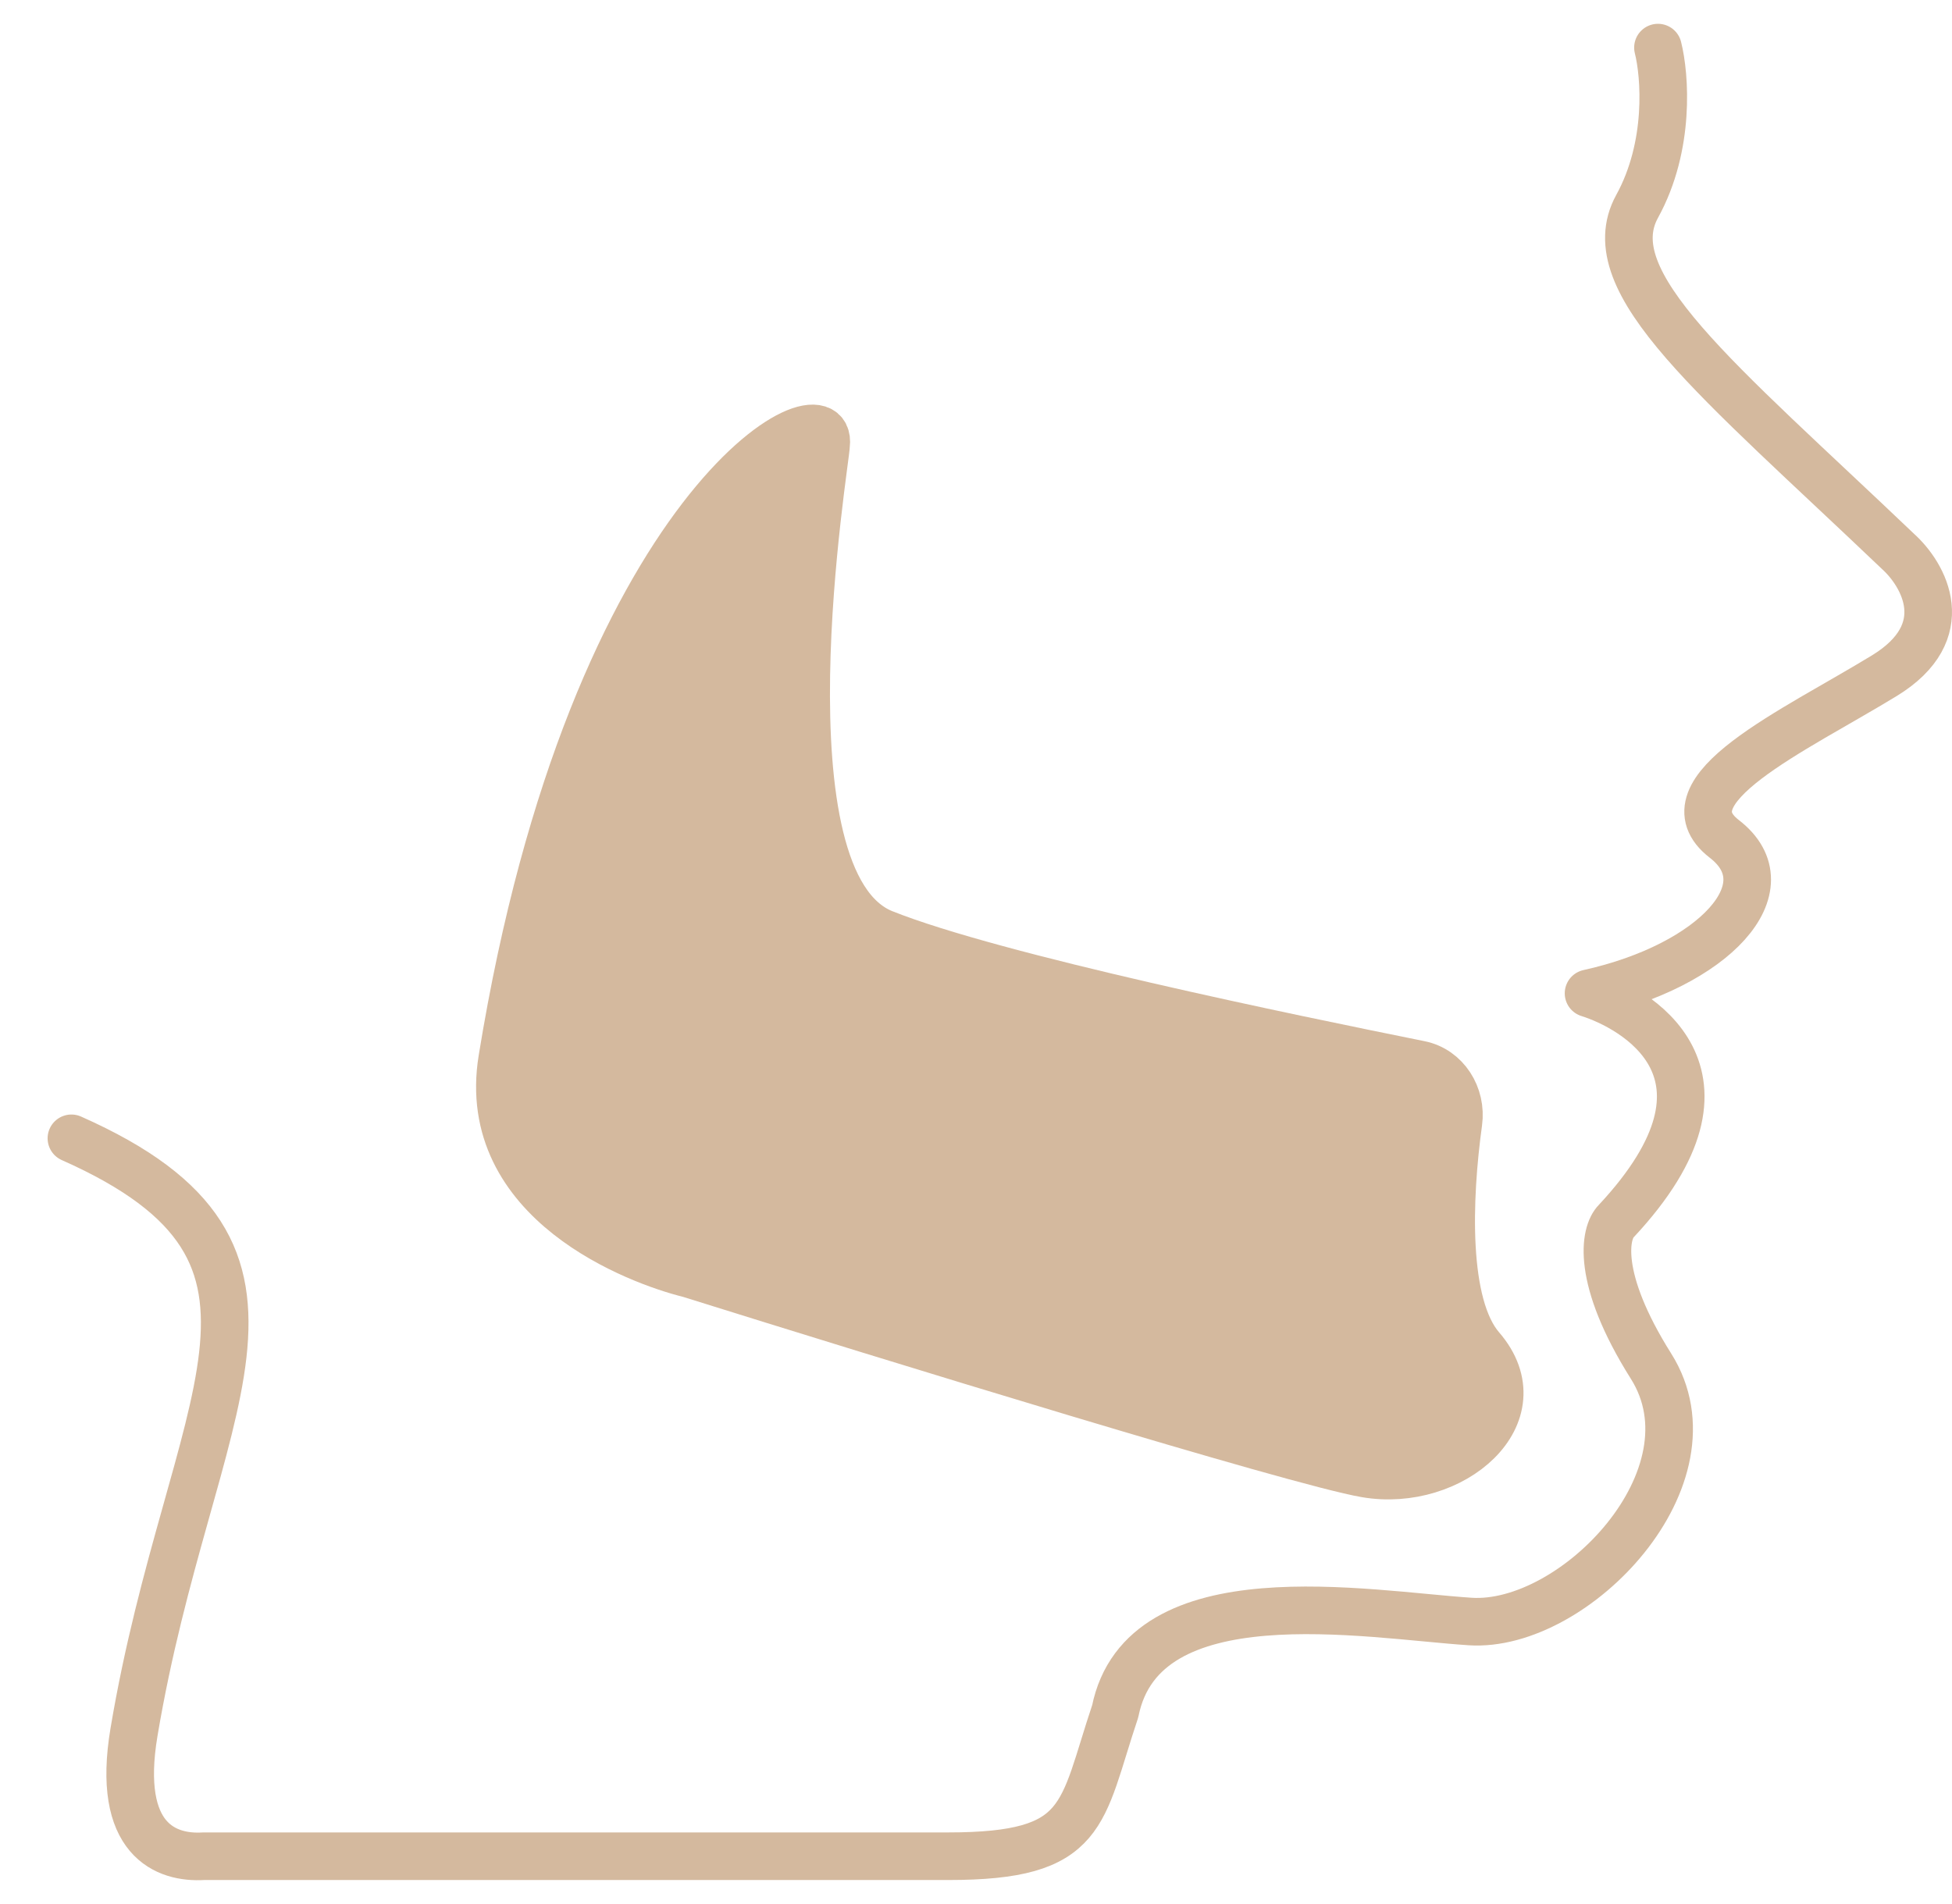
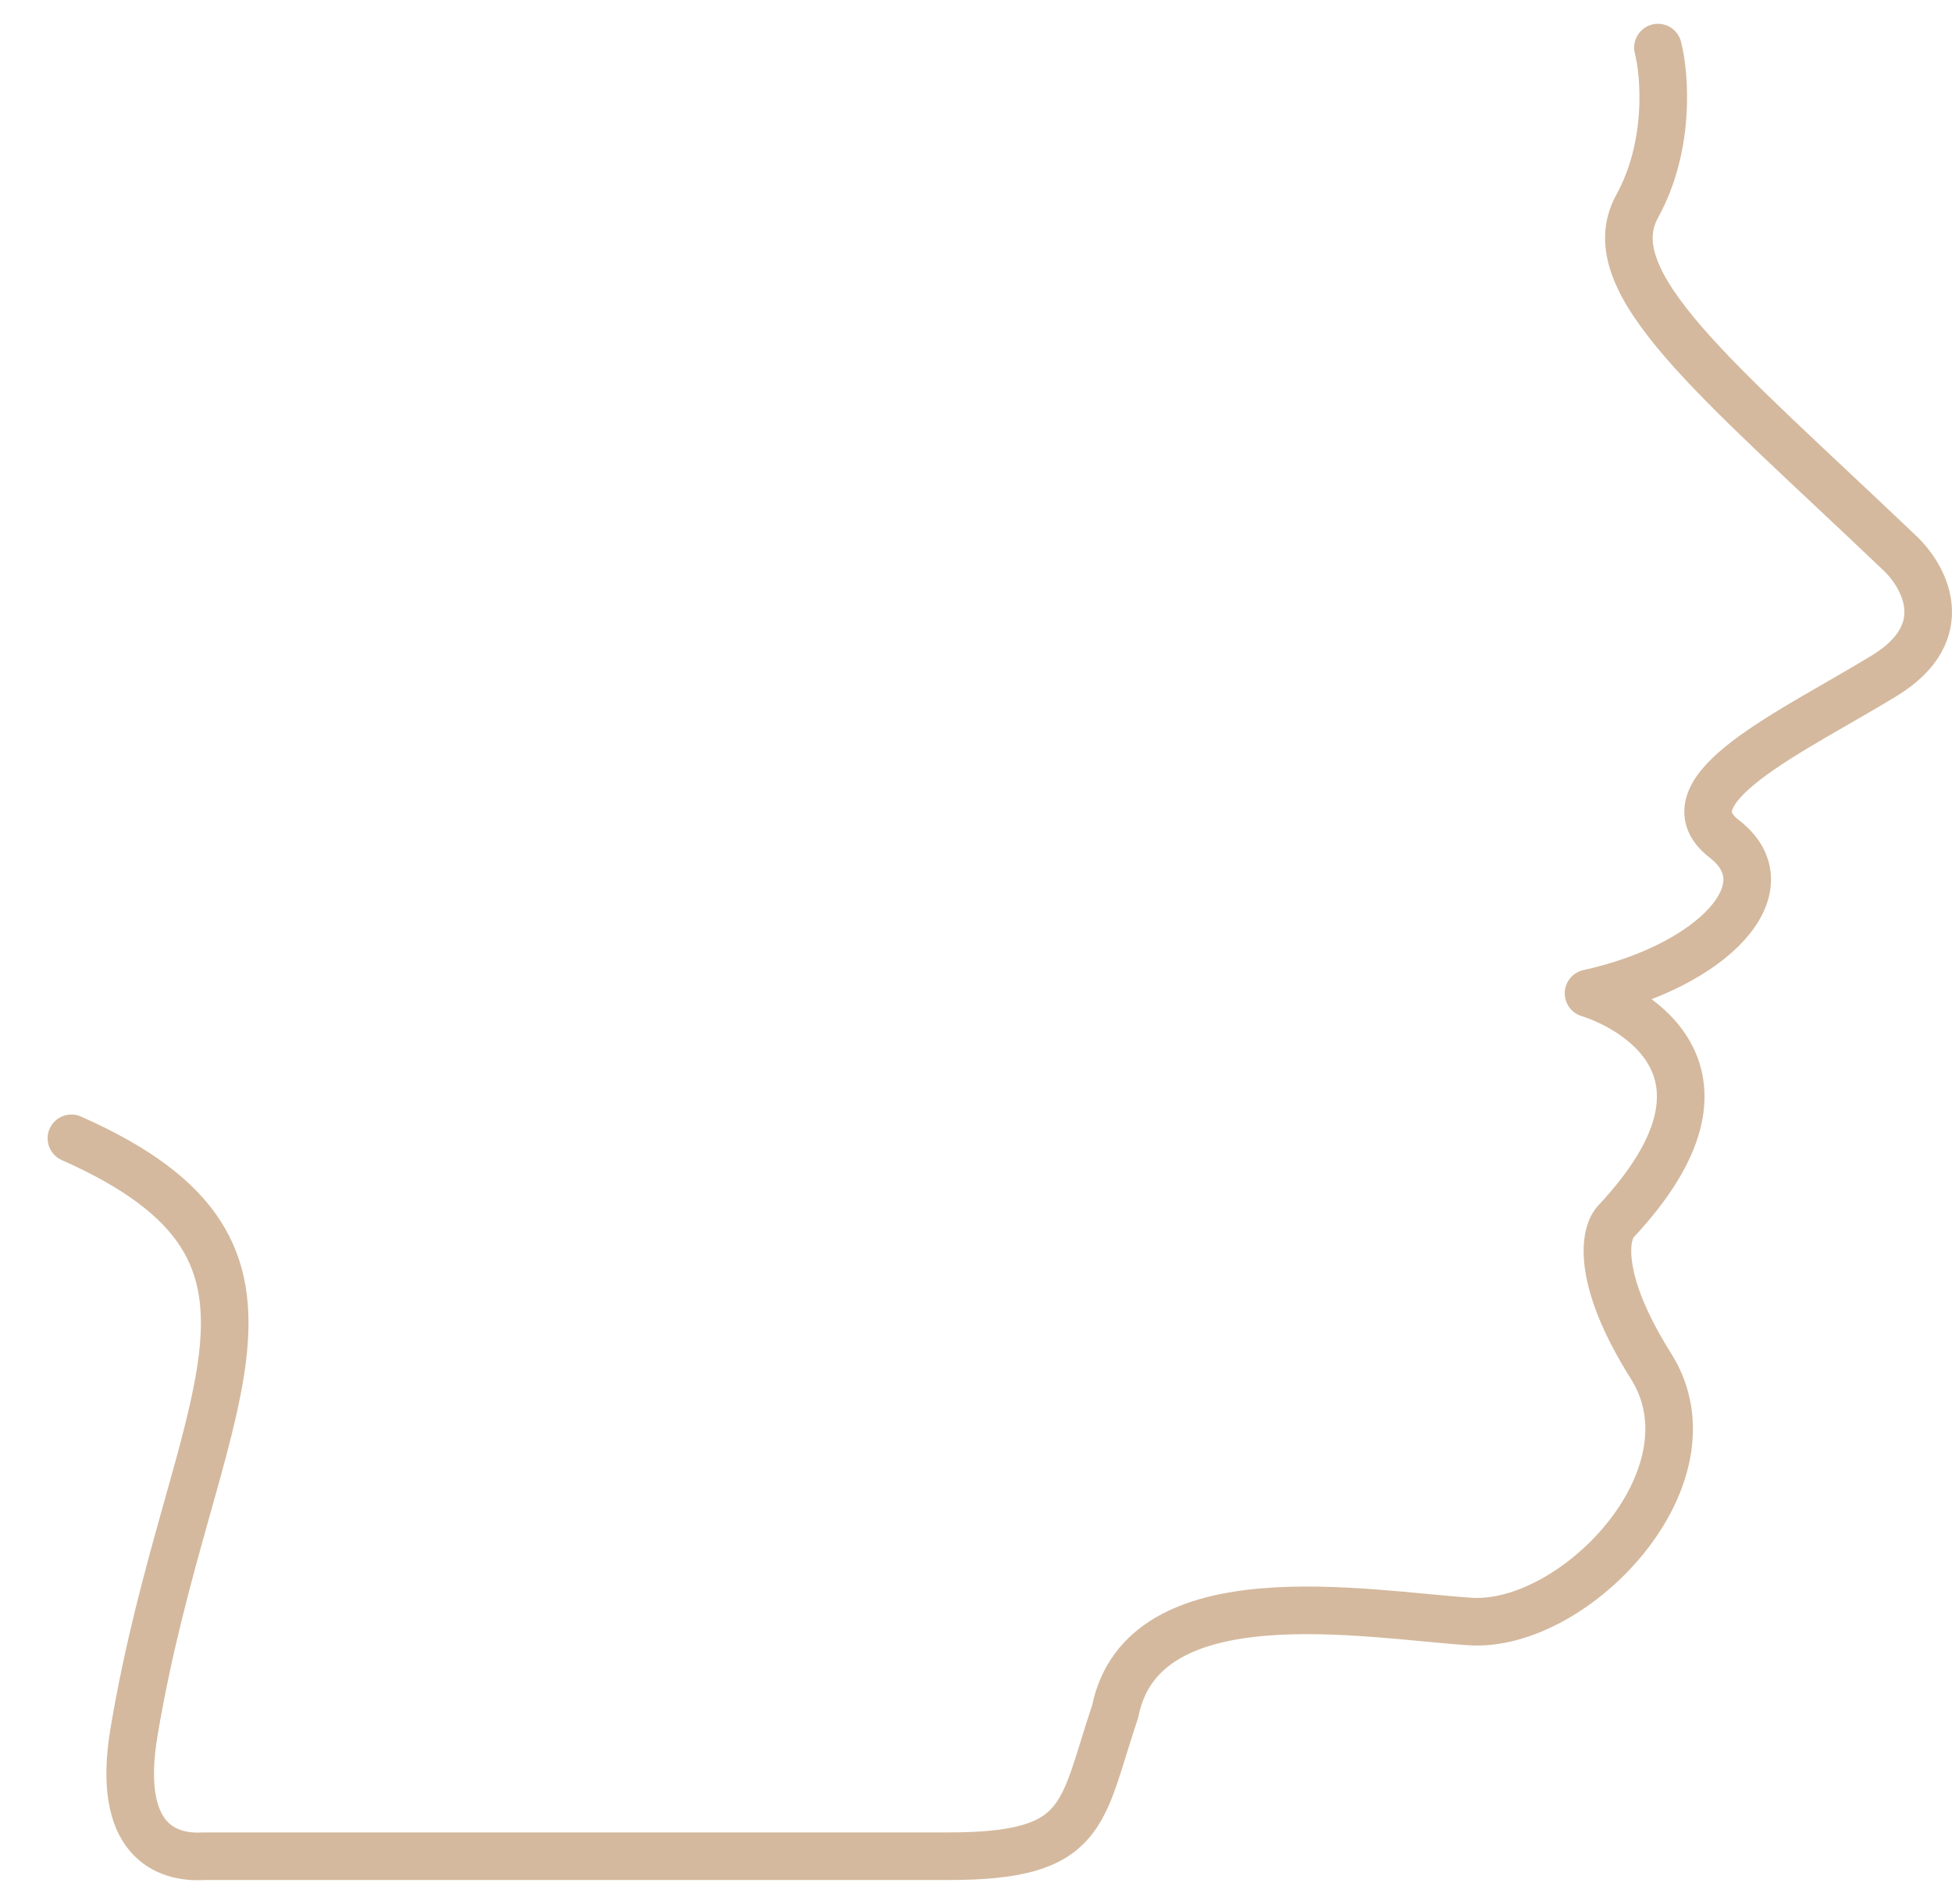
<svg xmlns="http://www.w3.org/2000/svg" width="41" height="40" fill="none">
  <path d="M34.824 1c.147.58.264 2.06-.438 3.336-.877 1.595 1.682 3.625 5.482 7.25.536.484 1.228 1.683-.292 2.611-1.9 1.16-4.672 2.413-3.357 3.428 1.316 1.015-.222 2.663-2.853 3.243.925.29 3.505 1.654.581 4.786-.243.242-.438 1.19.731 3.046 1.462 2.32-1.607 5.51-3.8 5.365-2.192-.145-6.87-1.015-7.454 1.886-.73 2.175-.585 3.045-3.508 3.045H4.277c-.78.048-1.845-.33-1.462-2.61 1.17-6.961 4.24-10.007-1.315-12.472" stroke="#D4B99E" stroke-linecap="round" stroke-linejoin="round" />
-   <path d="M18.56 19.608c-2.72-1.088-1.209-9.952-1.209-10.263.173-1.4-4.897 1.183-6.803 12.907-.489 3.008 2.873 4.25 3.93 4.51 4.133 1.295 12.76 3.95 14.212 4.198 1.814.31 3.628-1.244 2.418-2.644-.779-.901-.695-3.14-.475-4.737.077-.562-.267-1.105-.808-1.215-2.665-.538-8.923-1.82-11.264-2.756Z" fill="#D4B99E" stroke="#D4B99E" stroke-linecap="round" stroke-linejoin="round" />
</svg>